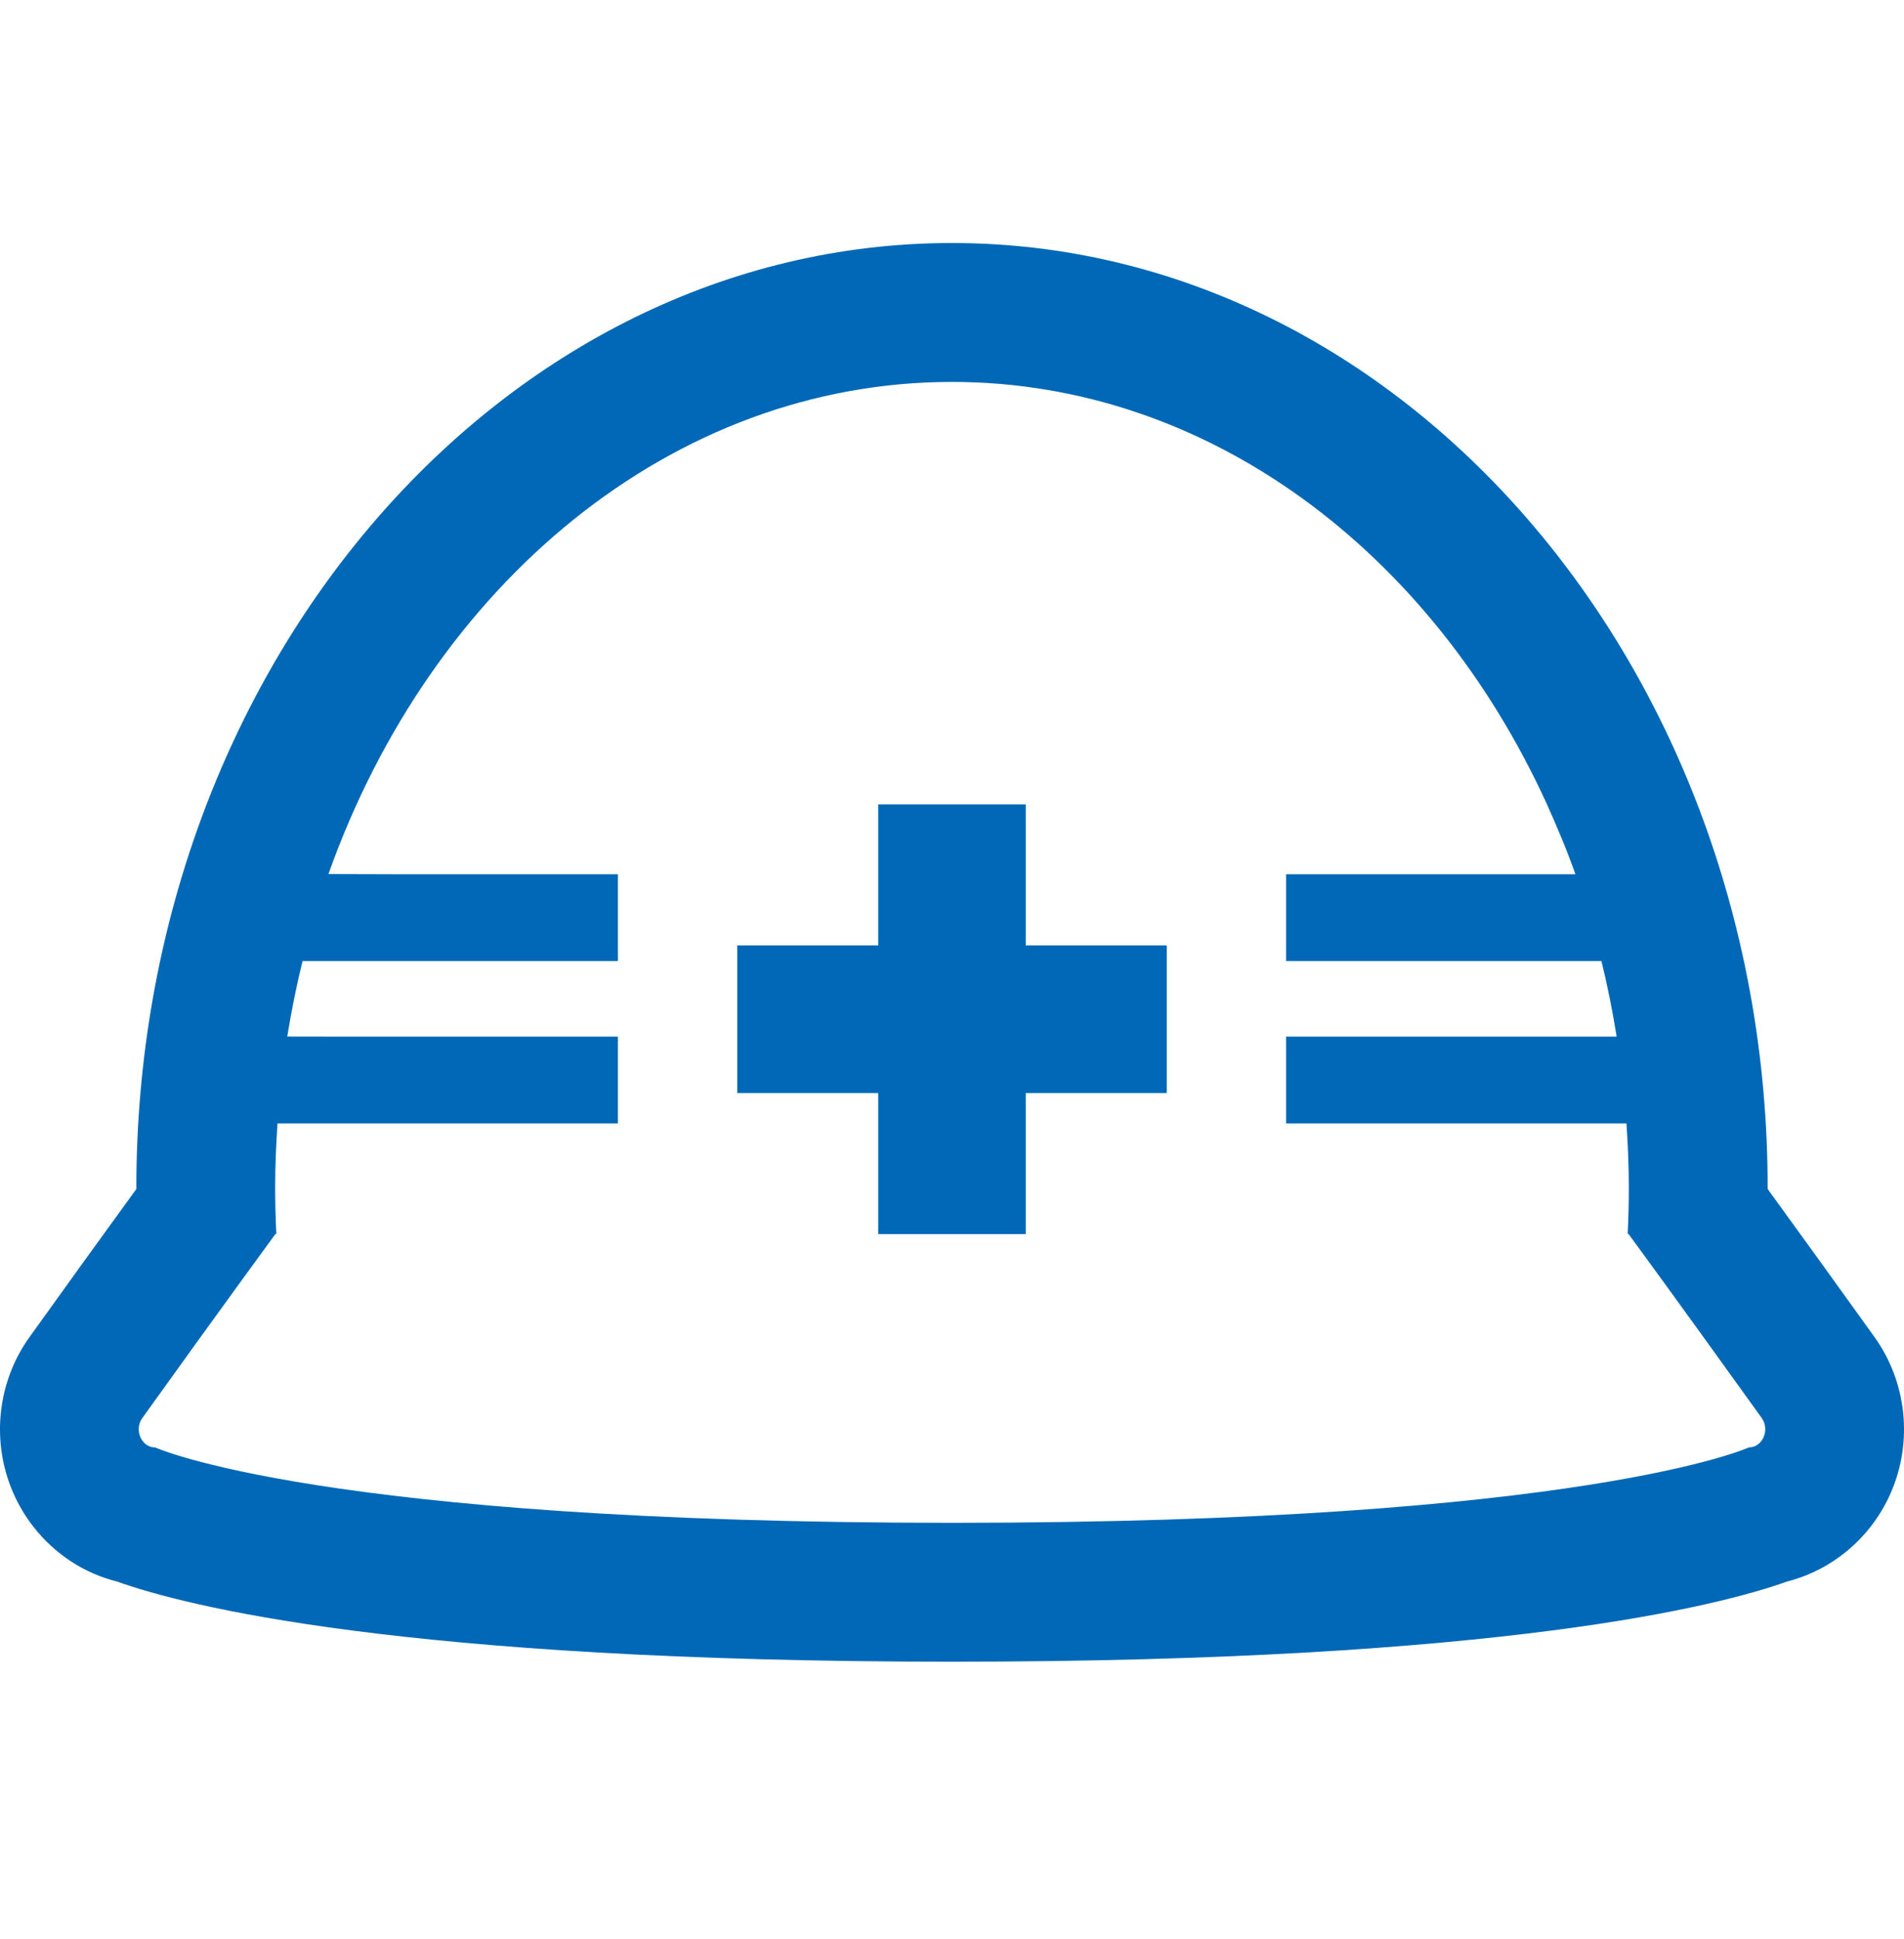
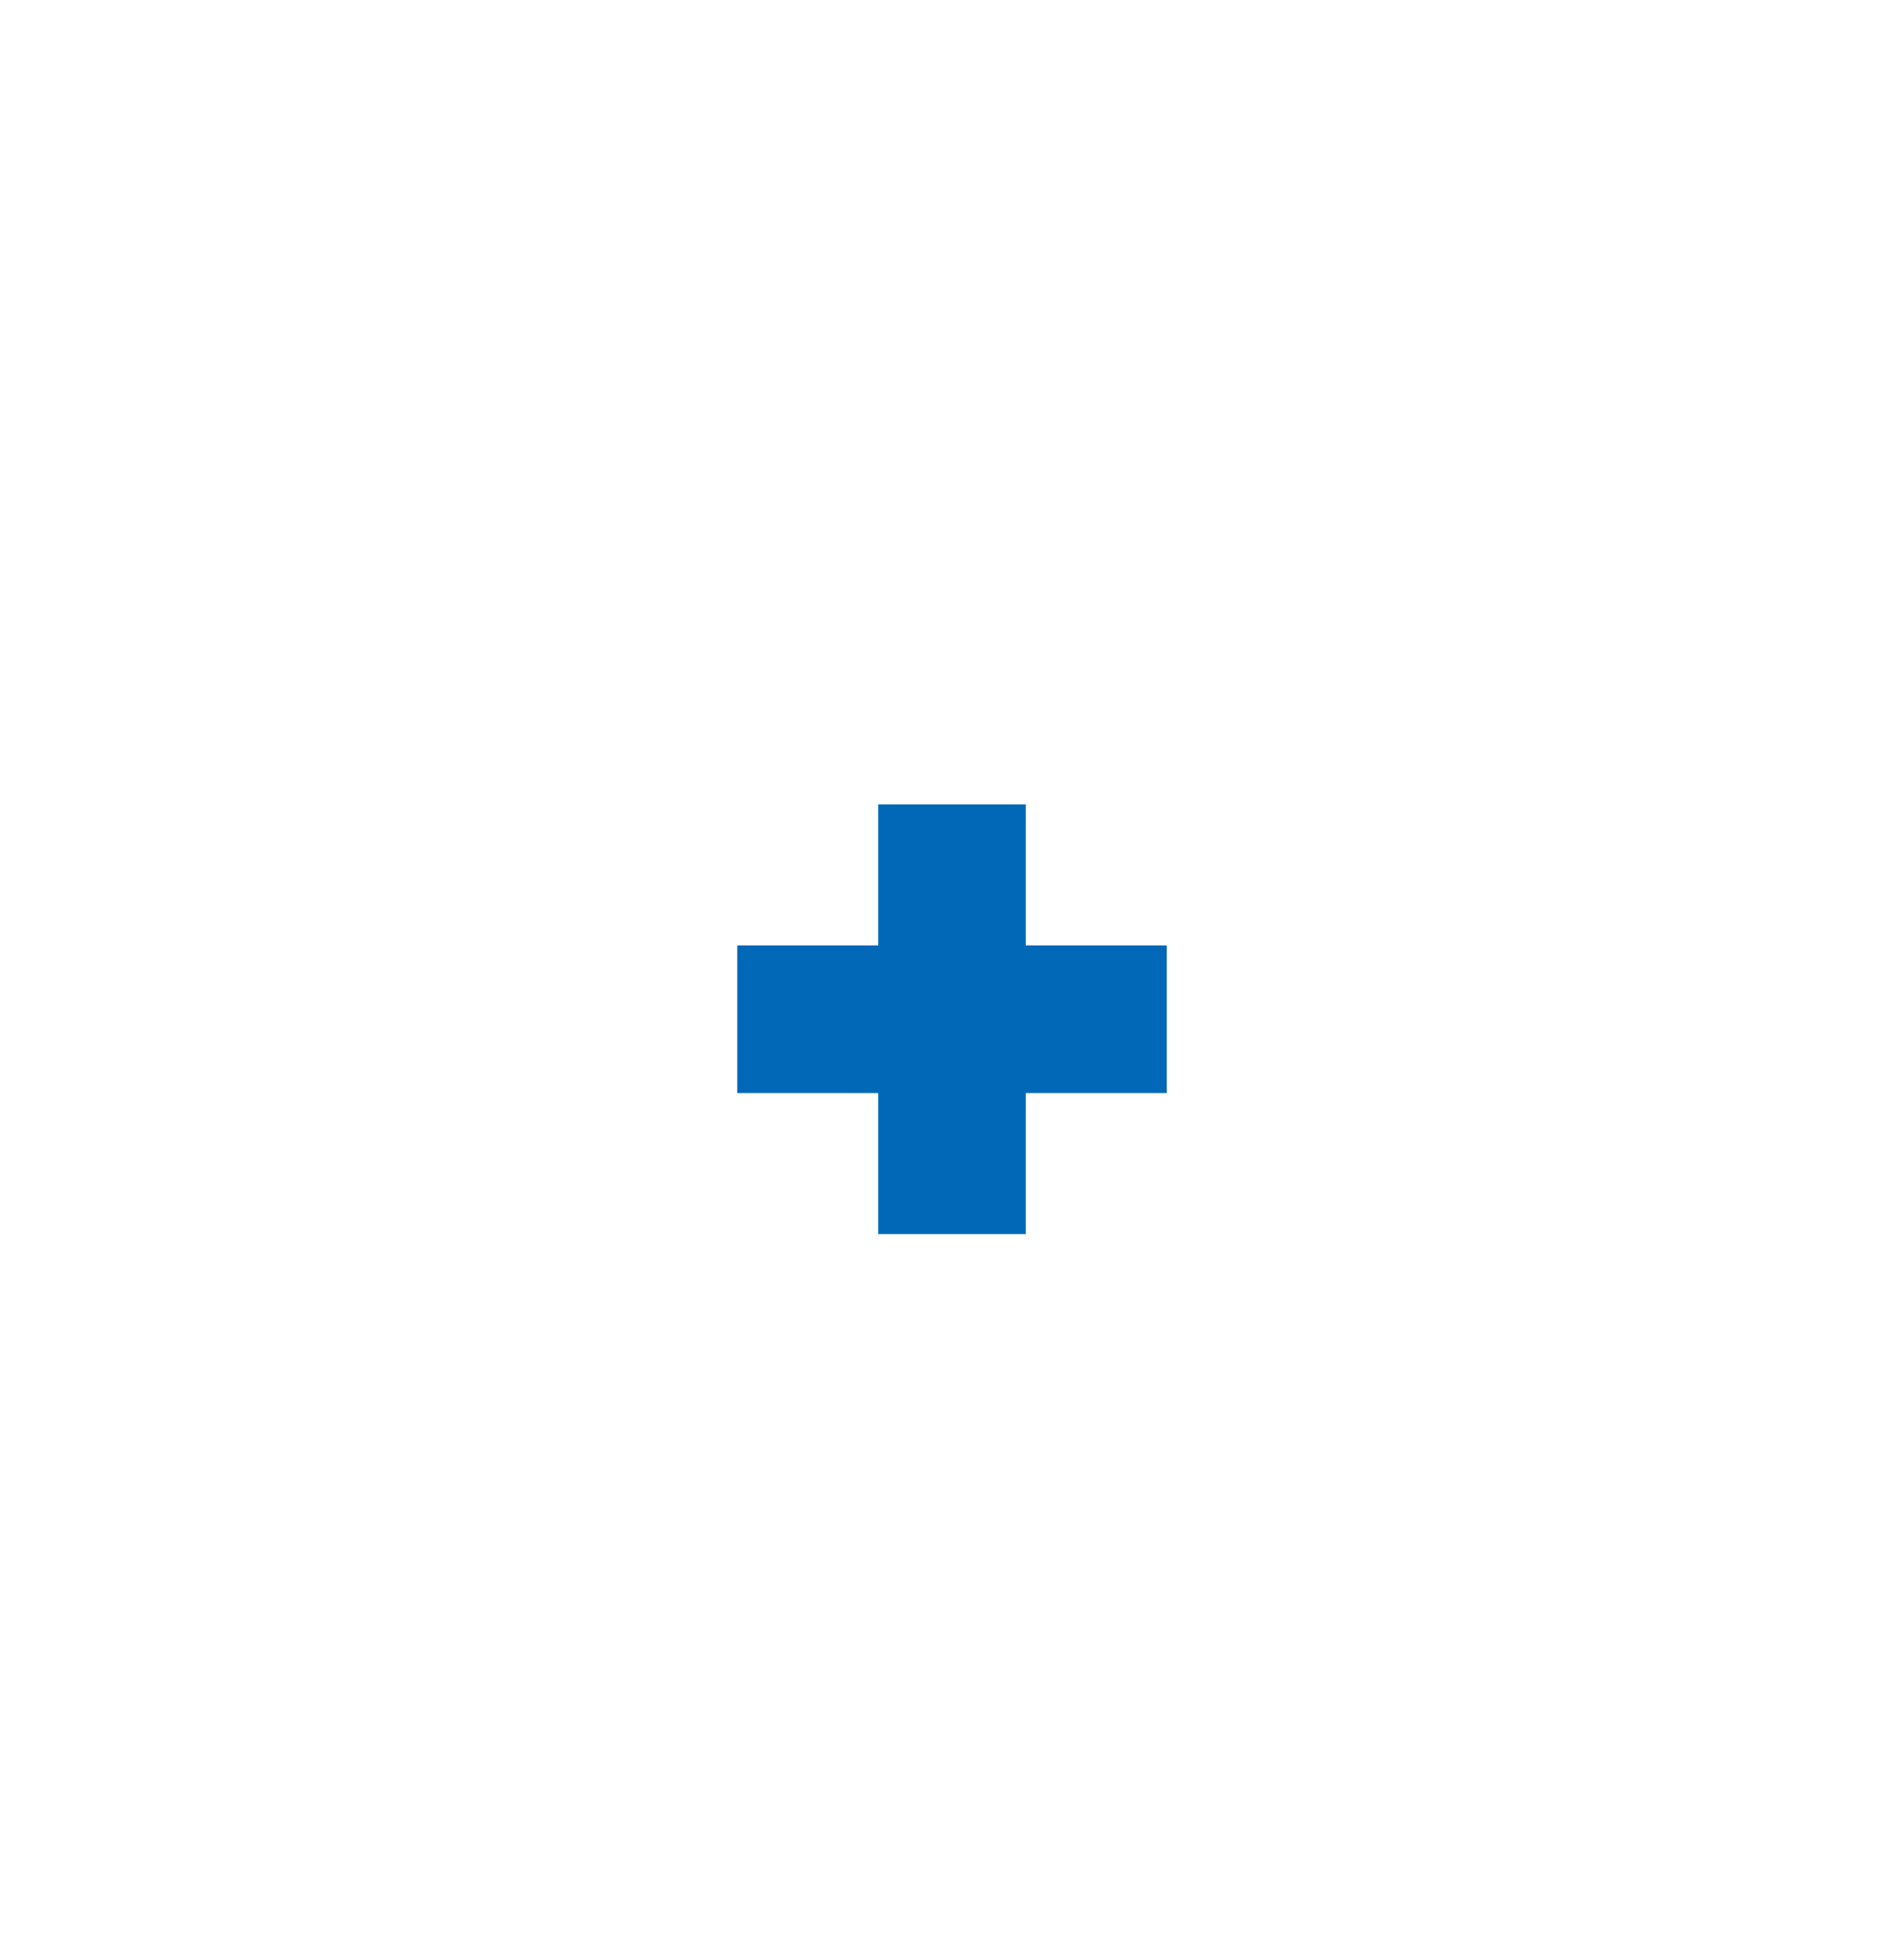
<svg xmlns="http://www.w3.org/2000/svg" width="56" height="57" viewBox="0 0 56 57" fill="none">
-   <path d="M55.132 39.31C53.969 37.689 52.985 36.328 52.291 35.373C52.201 35.25 52.12 35.138 52.04 35.028L51.99 34.953C51.99 34.944 51.99 34.936 51.99 34.927C51.99 19.608 41.228 7.145 28 7.145C14.772 7.145 4.01 19.608 4.01 34.927C4.01 34.938 4.01 34.949 4.01 34.959C3.917 35.088 3.816 35.226 3.709 35.373C3.015 36.328 2.031 37.689 0.868 39.311C-0.082 40.633 -0.267 42.386 0.386 43.884C0.543 44.245 0.743 44.581 0.983 44.888C1.615 45.698 2.48 46.258 3.448 46.501C5.401 47.198 11.757 48.855 28 48.855C44.254 48.855 50.606 47.196 52.556 46.5C53.112 46.358 53.638 46.112 54.111 45.766C54.767 45.285 55.287 44.636 55.614 43.885C56.267 42.386 56.082 40.634 55.132 39.31ZM46.336 25.703H37.826V28.23V28.238V28.255H47.101C47.274 28.957 47.417 29.673 47.536 30.4C47.539 30.427 47.545 30.451 47.548 30.477H37.826V33.004V33.012V33.029H47.837C47.879 33.656 47.907 34.288 47.907 34.927C47.907 35.38 47.894 35.83 47.873 36.276H47.895C47.895 36.276 48.297 36.823 48.987 37.773C49.678 38.724 50.657 40.078 51.815 41.691C51.939 41.865 51.946 42.081 51.87 42.254C51.833 42.34 51.775 42.415 51.701 42.469C51.628 42.523 51.538 42.555 51.438 42.555C51.436 42.556 46.59 44.772 28 44.772C9.409 44.772 4.563 42.556 4.562 42.555C4.411 42.555 4.286 42.483 4.2 42.374C4.172 42.337 4.148 42.297 4.129 42.254C4.054 42.081 4.06 41.865 4.186 41.691C5.342 40.078 6.323 38.724 7.013 37.773C7.701 36.826 8.101 36.281 8.104 36.276H8.11V36.276H8.127C8.106 35.83 8.093 35.38 8.093 34.927C8.093 34.288 8.12 33.656 8.162 33.029H18.174V30.477H9.765L8.449 30.475C8.57 29.721 8.72 28.981 8.899 28.255H18.129H18.157H18.174V25.703H11.735L9.66 25.697C12.683 17.195 19.756 11.229 28 11.229C35.552 11.229 42.112 16.243 45.486 23.62C45.792 24.296 46.082 24.985 46.336 25.703Z" fill="#0068B7" />
  <path d="M30.169 23.65H25.862H25.848H25.831V27.797H21.684V32.136H25.831V36.253V36.266V36.283H30.169V32.136H34.317V27.797H30.169V23.65Z" fill="#0068B7" />
</svg>